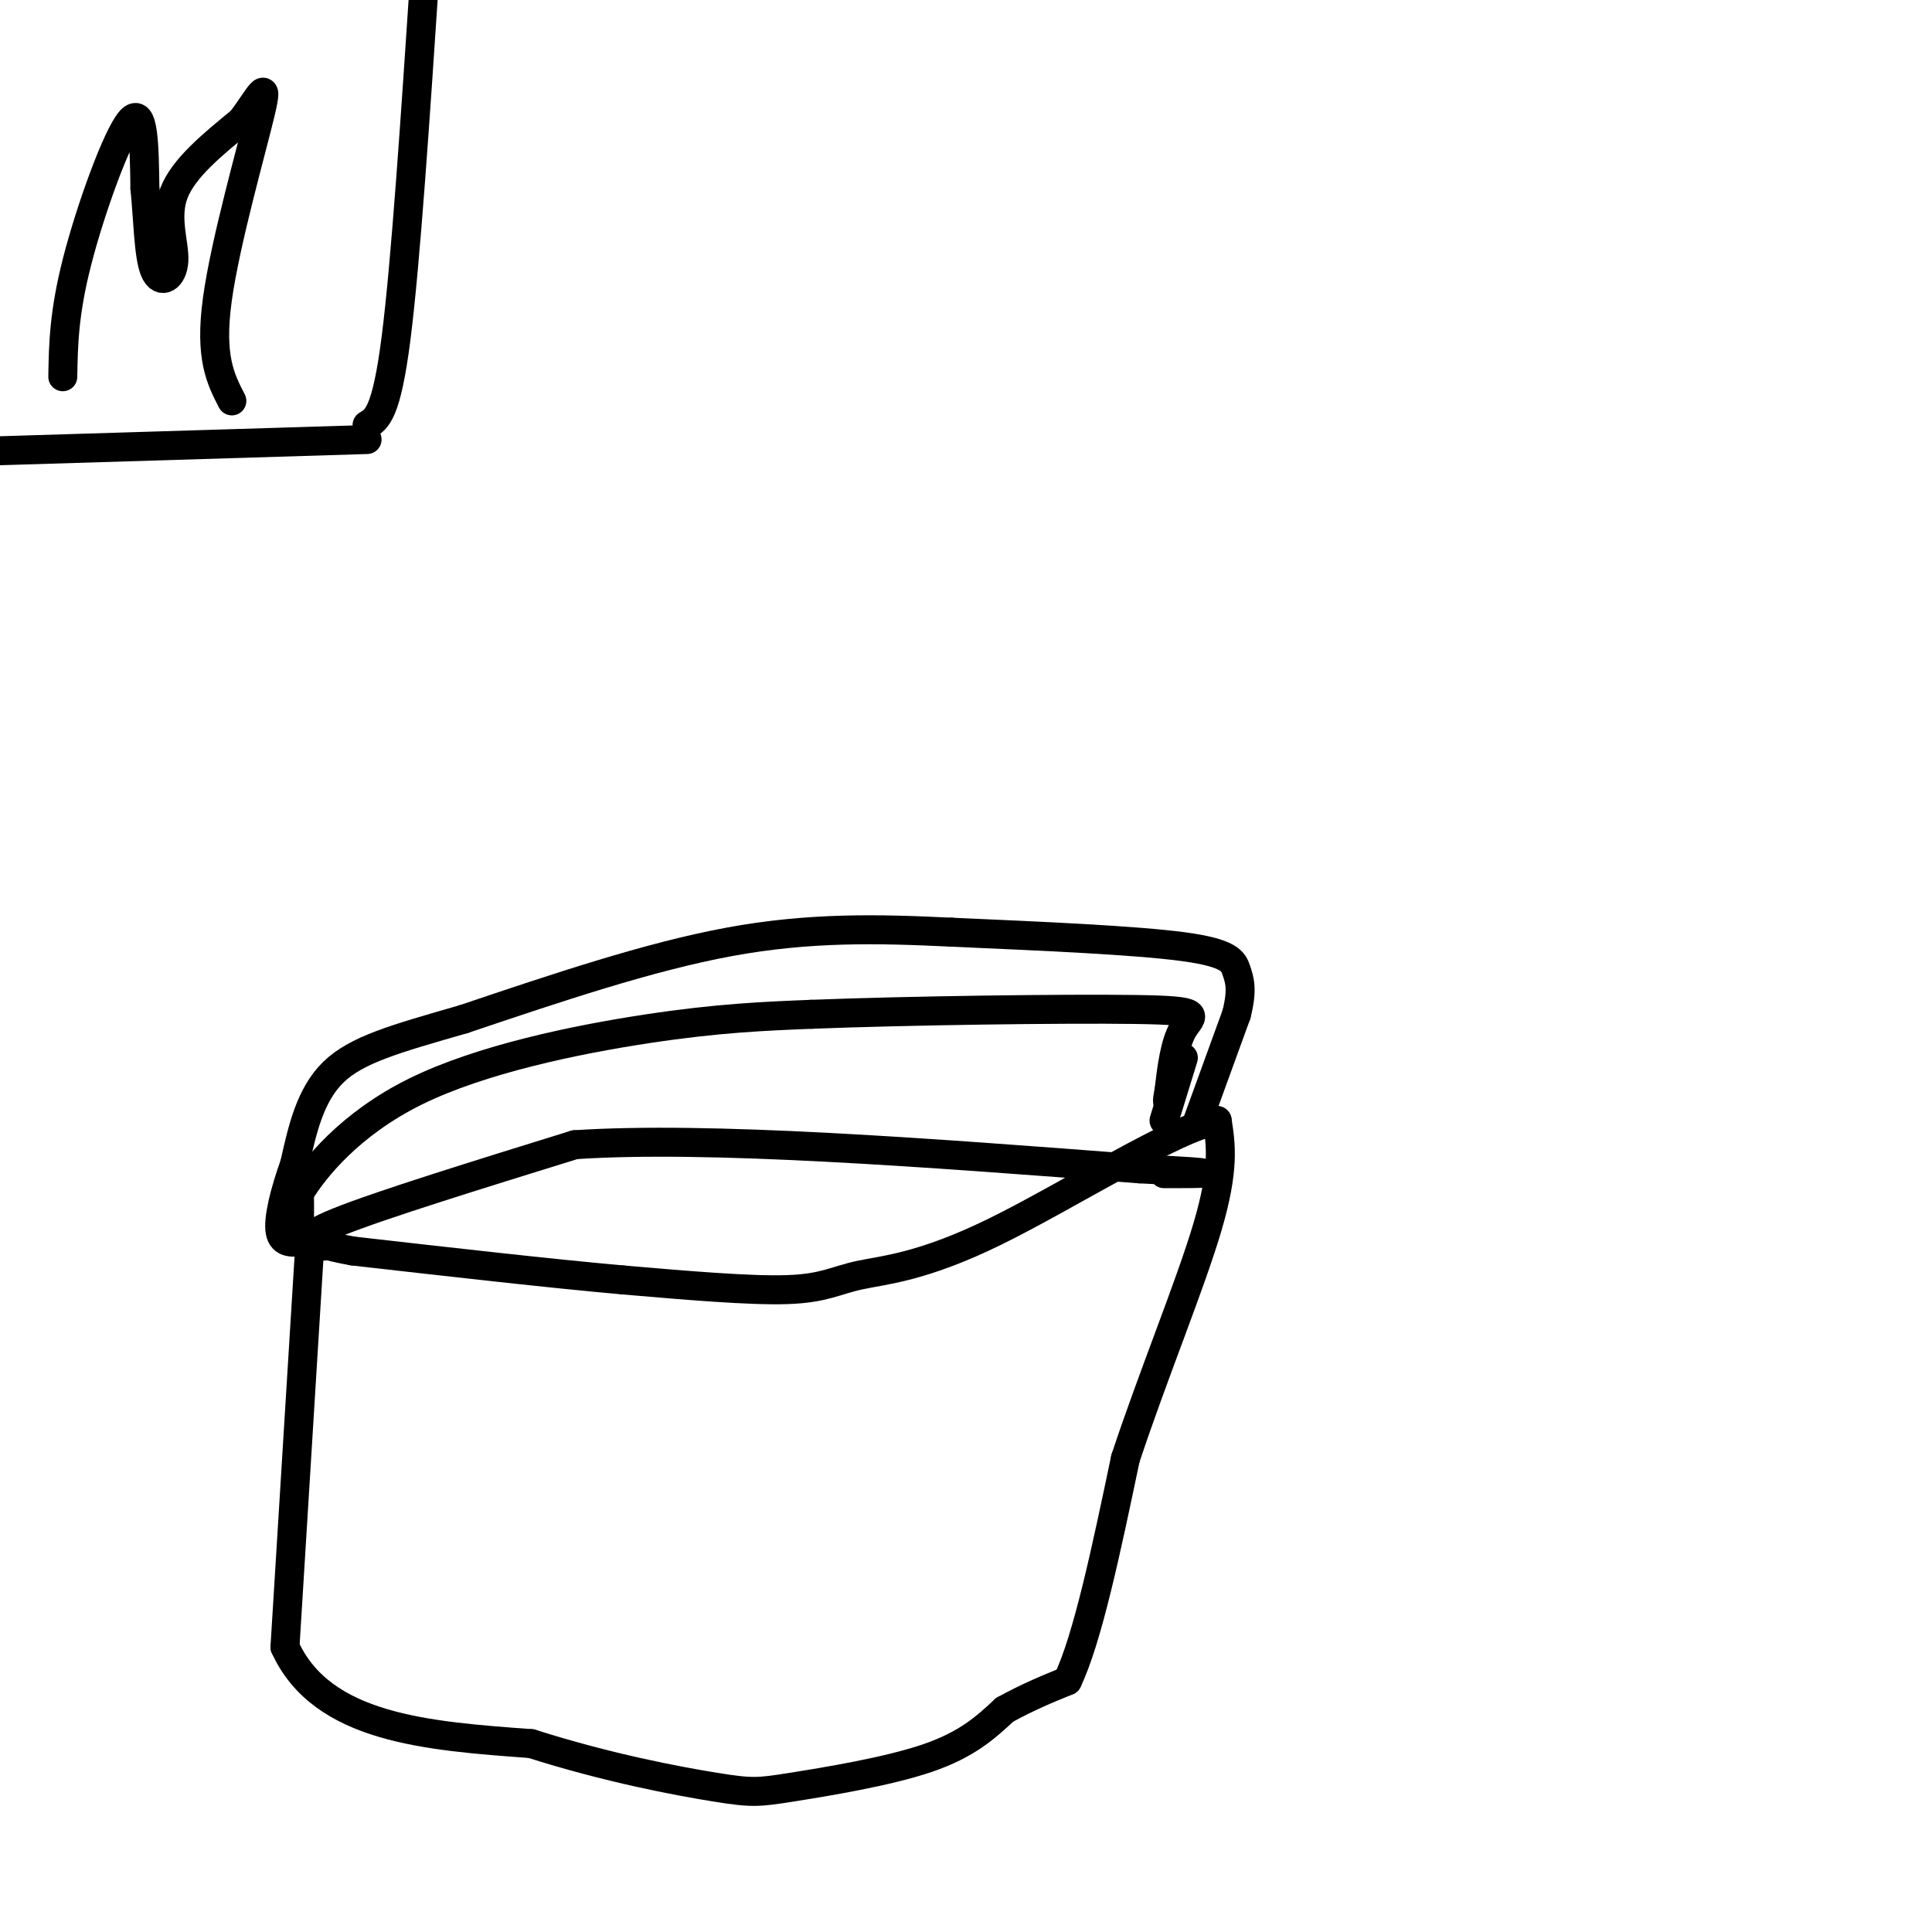
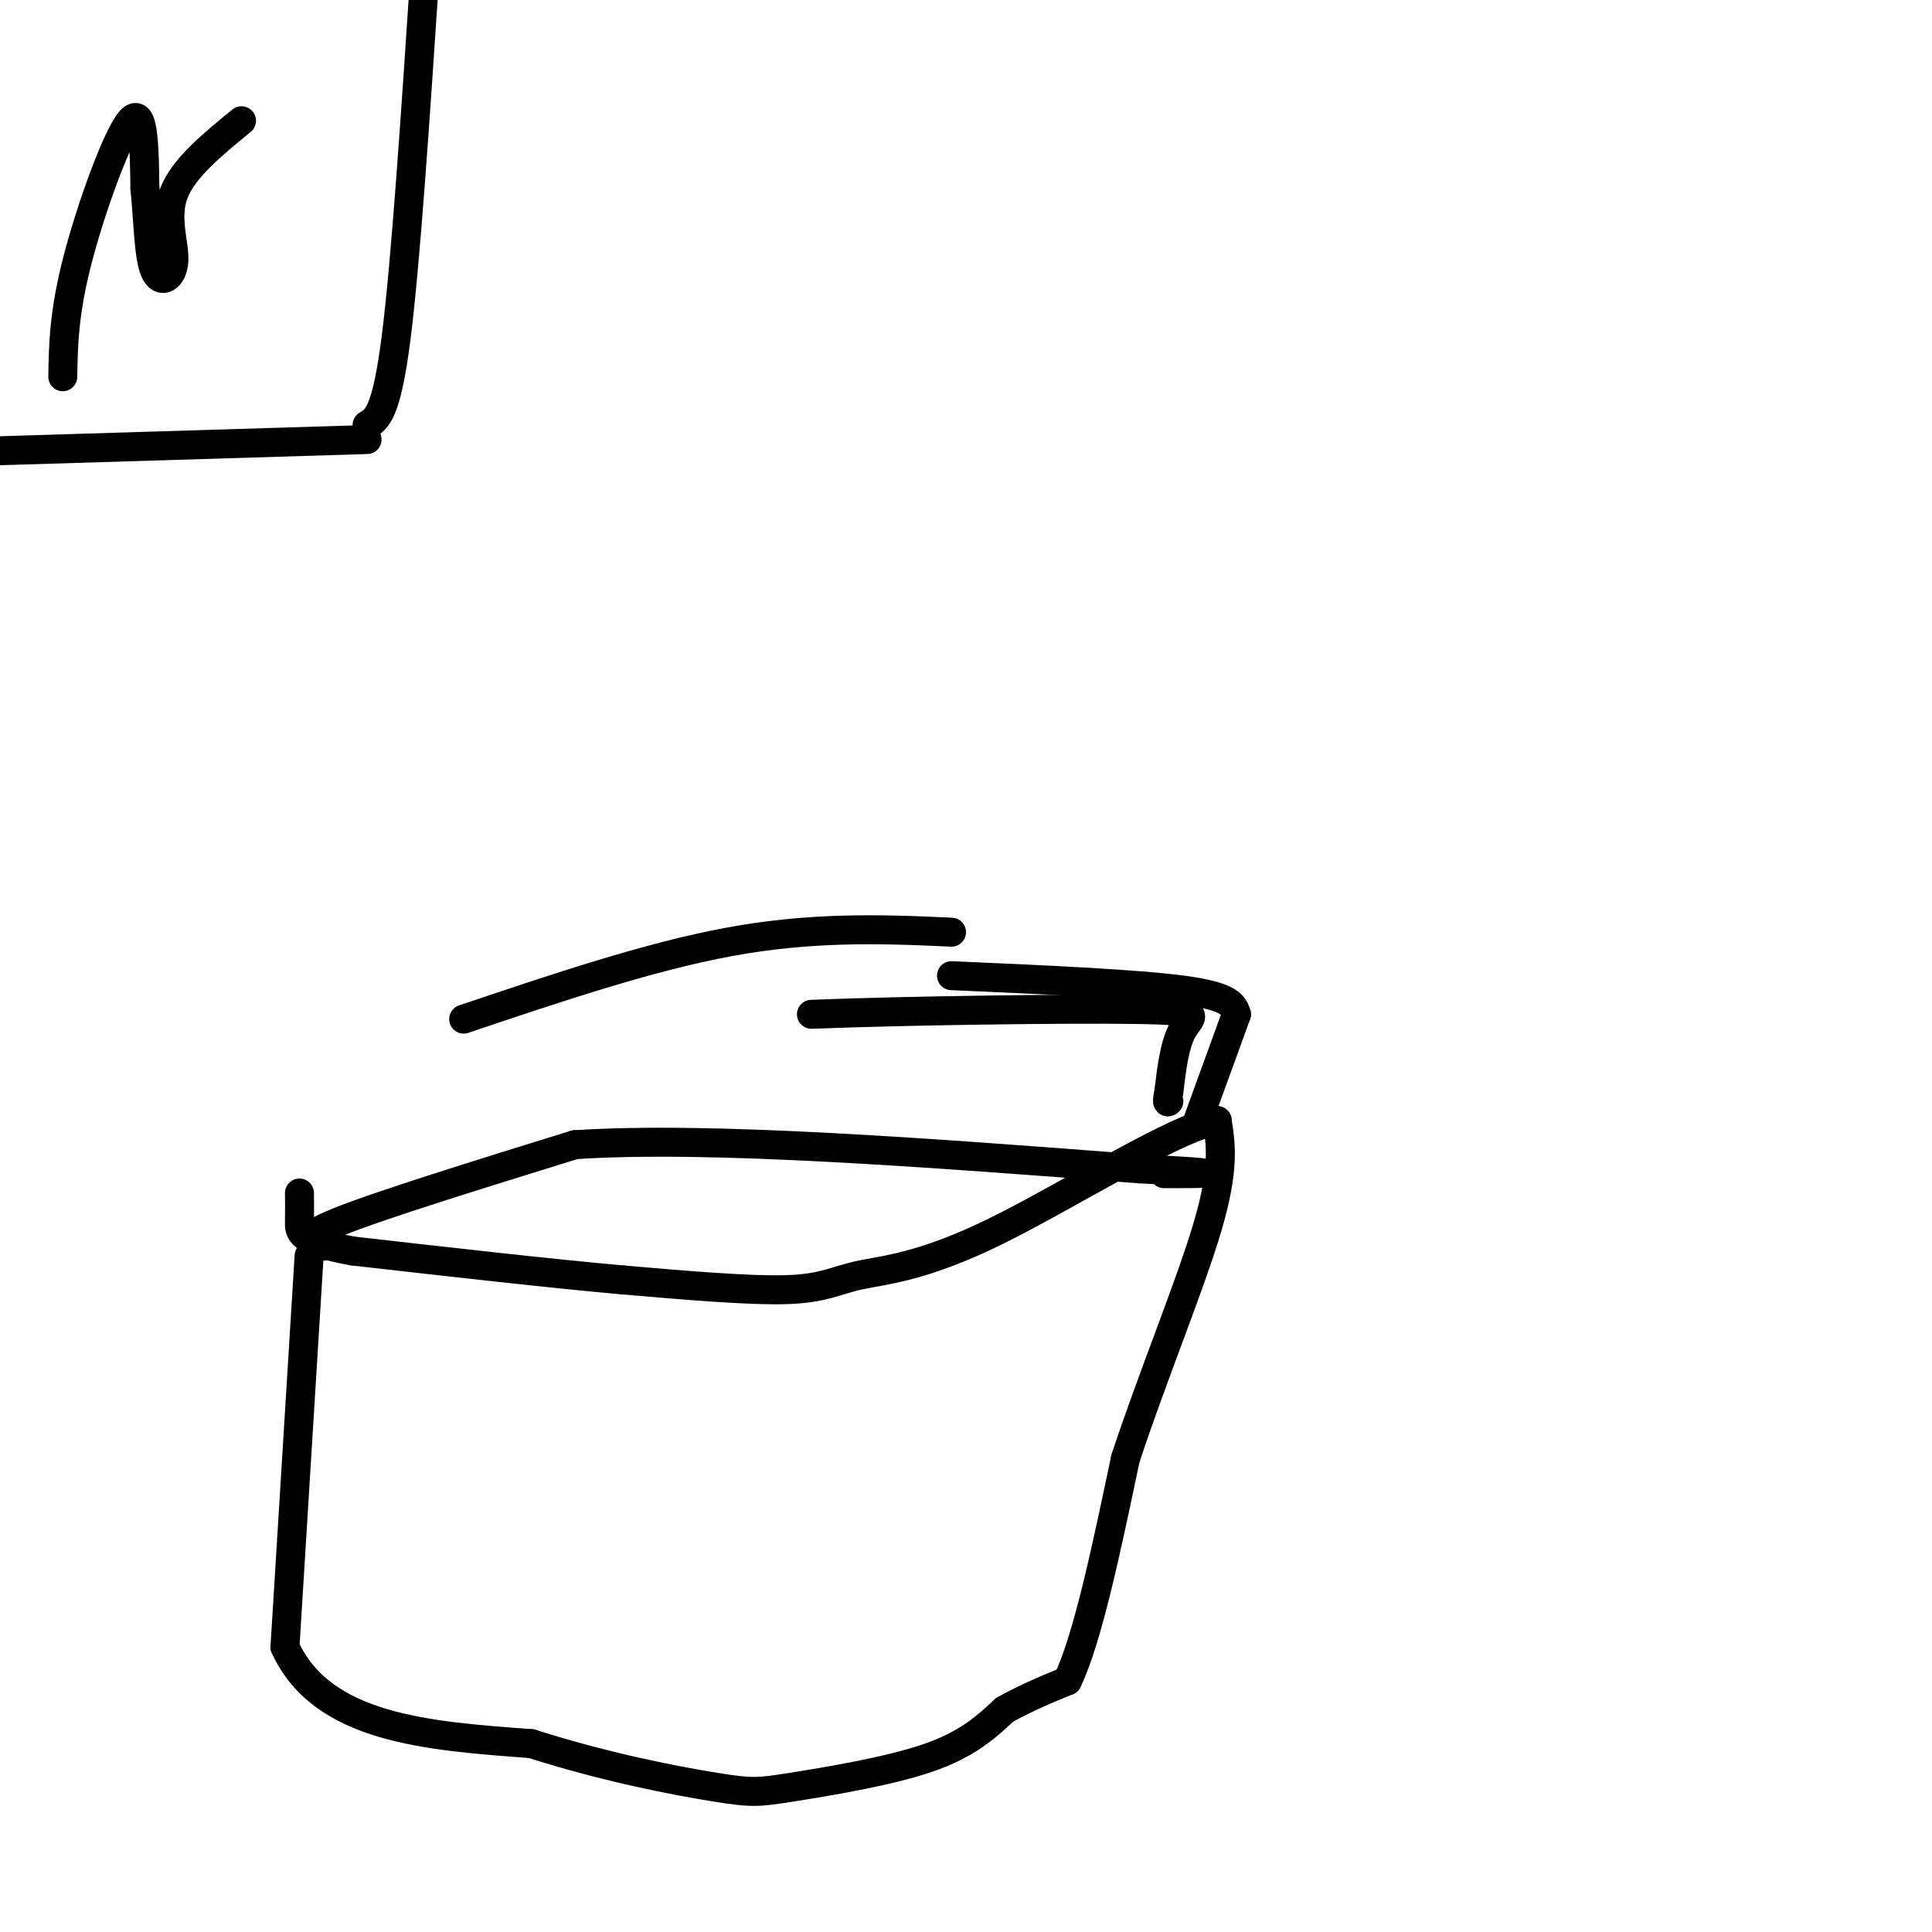
<svg xmlns="http://www.w3.org/2000/svg" viewBox="0 0 400 400" version="1.1">
  <g fill="none" stroke="#000000" stroke-width="6" stroke-linecap="round" stroke-linejoin="round">
    <path d="M13,78c0.111,-6.600 0.222,-13.200 3,-24c2.778,-10.800 8.222,-25.800 11,-29c2.778,-3.200 2.889,5.400 3,14" />
    <path d="M30,39c0.630,5.962 0.705,13.866 2,17c1.295,3.134 3.810,1.498 4,-2c0.190,-3.498 -1.946,-8.856 0,-14c1.946,-5.144 7.973,-10.072 14,-15" />
-     <path d="M50,25c3.643,-4.845 5.750,-9.458 4,-2c-1.750,7.458 -7.357,26.988 -9,39c-1.643,12.012 0.679,16.506 3,21" />
    <path d="M76,88c2.000,-1.167 4.000,-2.333 6,-18c2.000,-15.667 4.000,-45.833 6,-76" />
    <path d="M76,91c0.000,0.000 -131.000,4.000 -131,4" />
    <path d="M64,260c0.000,0.000 -5.000,81.000 -5,81" />
    <path d="M59,341c7.667,16.833 29.333,18.417 51,20" />
    <path d="M110,361c15.922,5.069 30.226,7.740 38,9c7.774,1.260 9.016,1.108 16,0c6.984,-1.108 19.710,-3.174 28,-6c8.290,-2.826 12.145,-6.413 16,-10" />
    <path d="M208,354c4.833,-2.667 8.917,-4.333 13,-6" />
    <path d="M221,348c4.167,-8.667 8.083,-27.333 12,-46" />
    <path d="M233,302c5.556,-16.844 13.444,-35.956 17,-48c3.556,-12.044 2.778,-17.022 2,-22" />
    <path d="M252,232c-8.542,1.314 -30.898,15.600 -46,23c-15.102,7.400 -22.951,7.915 -28,9c-5.049,1.085 -7.300,2.738 -15,3c-7.700,0.262 -20.850,-0.869 -34,-2" />
    <path d="M129,265c-15.000,-1.333 -35.500,-3.667 -56,-6" />
    <path d="M73,259c-11.156,-2.000 -11.044,-4.000 -11,-6c0.044,-2.000 0.022,-4.000 0,-6" />
-     <path d="M62,247c2.976,-4.940 10.417,-14.292 24,-21c13.583,-6.708 33.310,-10.774 48,-13c14.690,-2.226 24.345,-2.613 34,-3" />
    <path d="M168,210c19.786,-0.774 52.250,-1.208 67,-1c14.750,0.208 11.786,1.060 10,4c-1.786,2.940 -2.393,7.970 -3,13" />
    <path d="M242,226c-0.500,2.500 -0.250,2.250 0,2" />
    <path d="M248,232c0.000,0.000 8.000,-22.000 8,-22" />
-     <path d="M256,210c1.321,-5.179 0.625,-7.125 0,-9c-0.625,-1.875 -1.179,-3.679 -11,-5c-9.821,-1.321 -28.911,-2.161 -48,-3" />
+     <path d="M256,210c-0.625,-1.875 -1.179,-3.679 -11,-5c-9.821,-1.321 -28.911,-2.161 -48,-3" />
    <path d="M197,193c-15.244,-0.733 -29.356,-1.067 -46,2c-16.644,3.067 -35.822,9.533 -55,16" />
-     <path d="M96,211c-14.200,4.089 -22.200,6.311 -27,11c-4.800,4.689 -6.400,11.844 -8,19" />
-     <path d="M61,241c-2.133,5.978 -3.467,11.422 -3,14c0.467,2.578 2.733,2.289 5,2" />
-     <path d="M245,219c0.000,0.000 -4.000,13.000 -4,13" />
    <path d="M67,258c-2.833,-0.750 -5.667,-1.500 3,-5c8.667,-3.500 28.833,-9.750 49,-16" />
    <path d="M119,237c27.667,-1.833 72.333,1.583 117,5" />
    <path d="M236,242c20.333,1.000 12.667,1.000 5,1" />
  </g>
</svg>